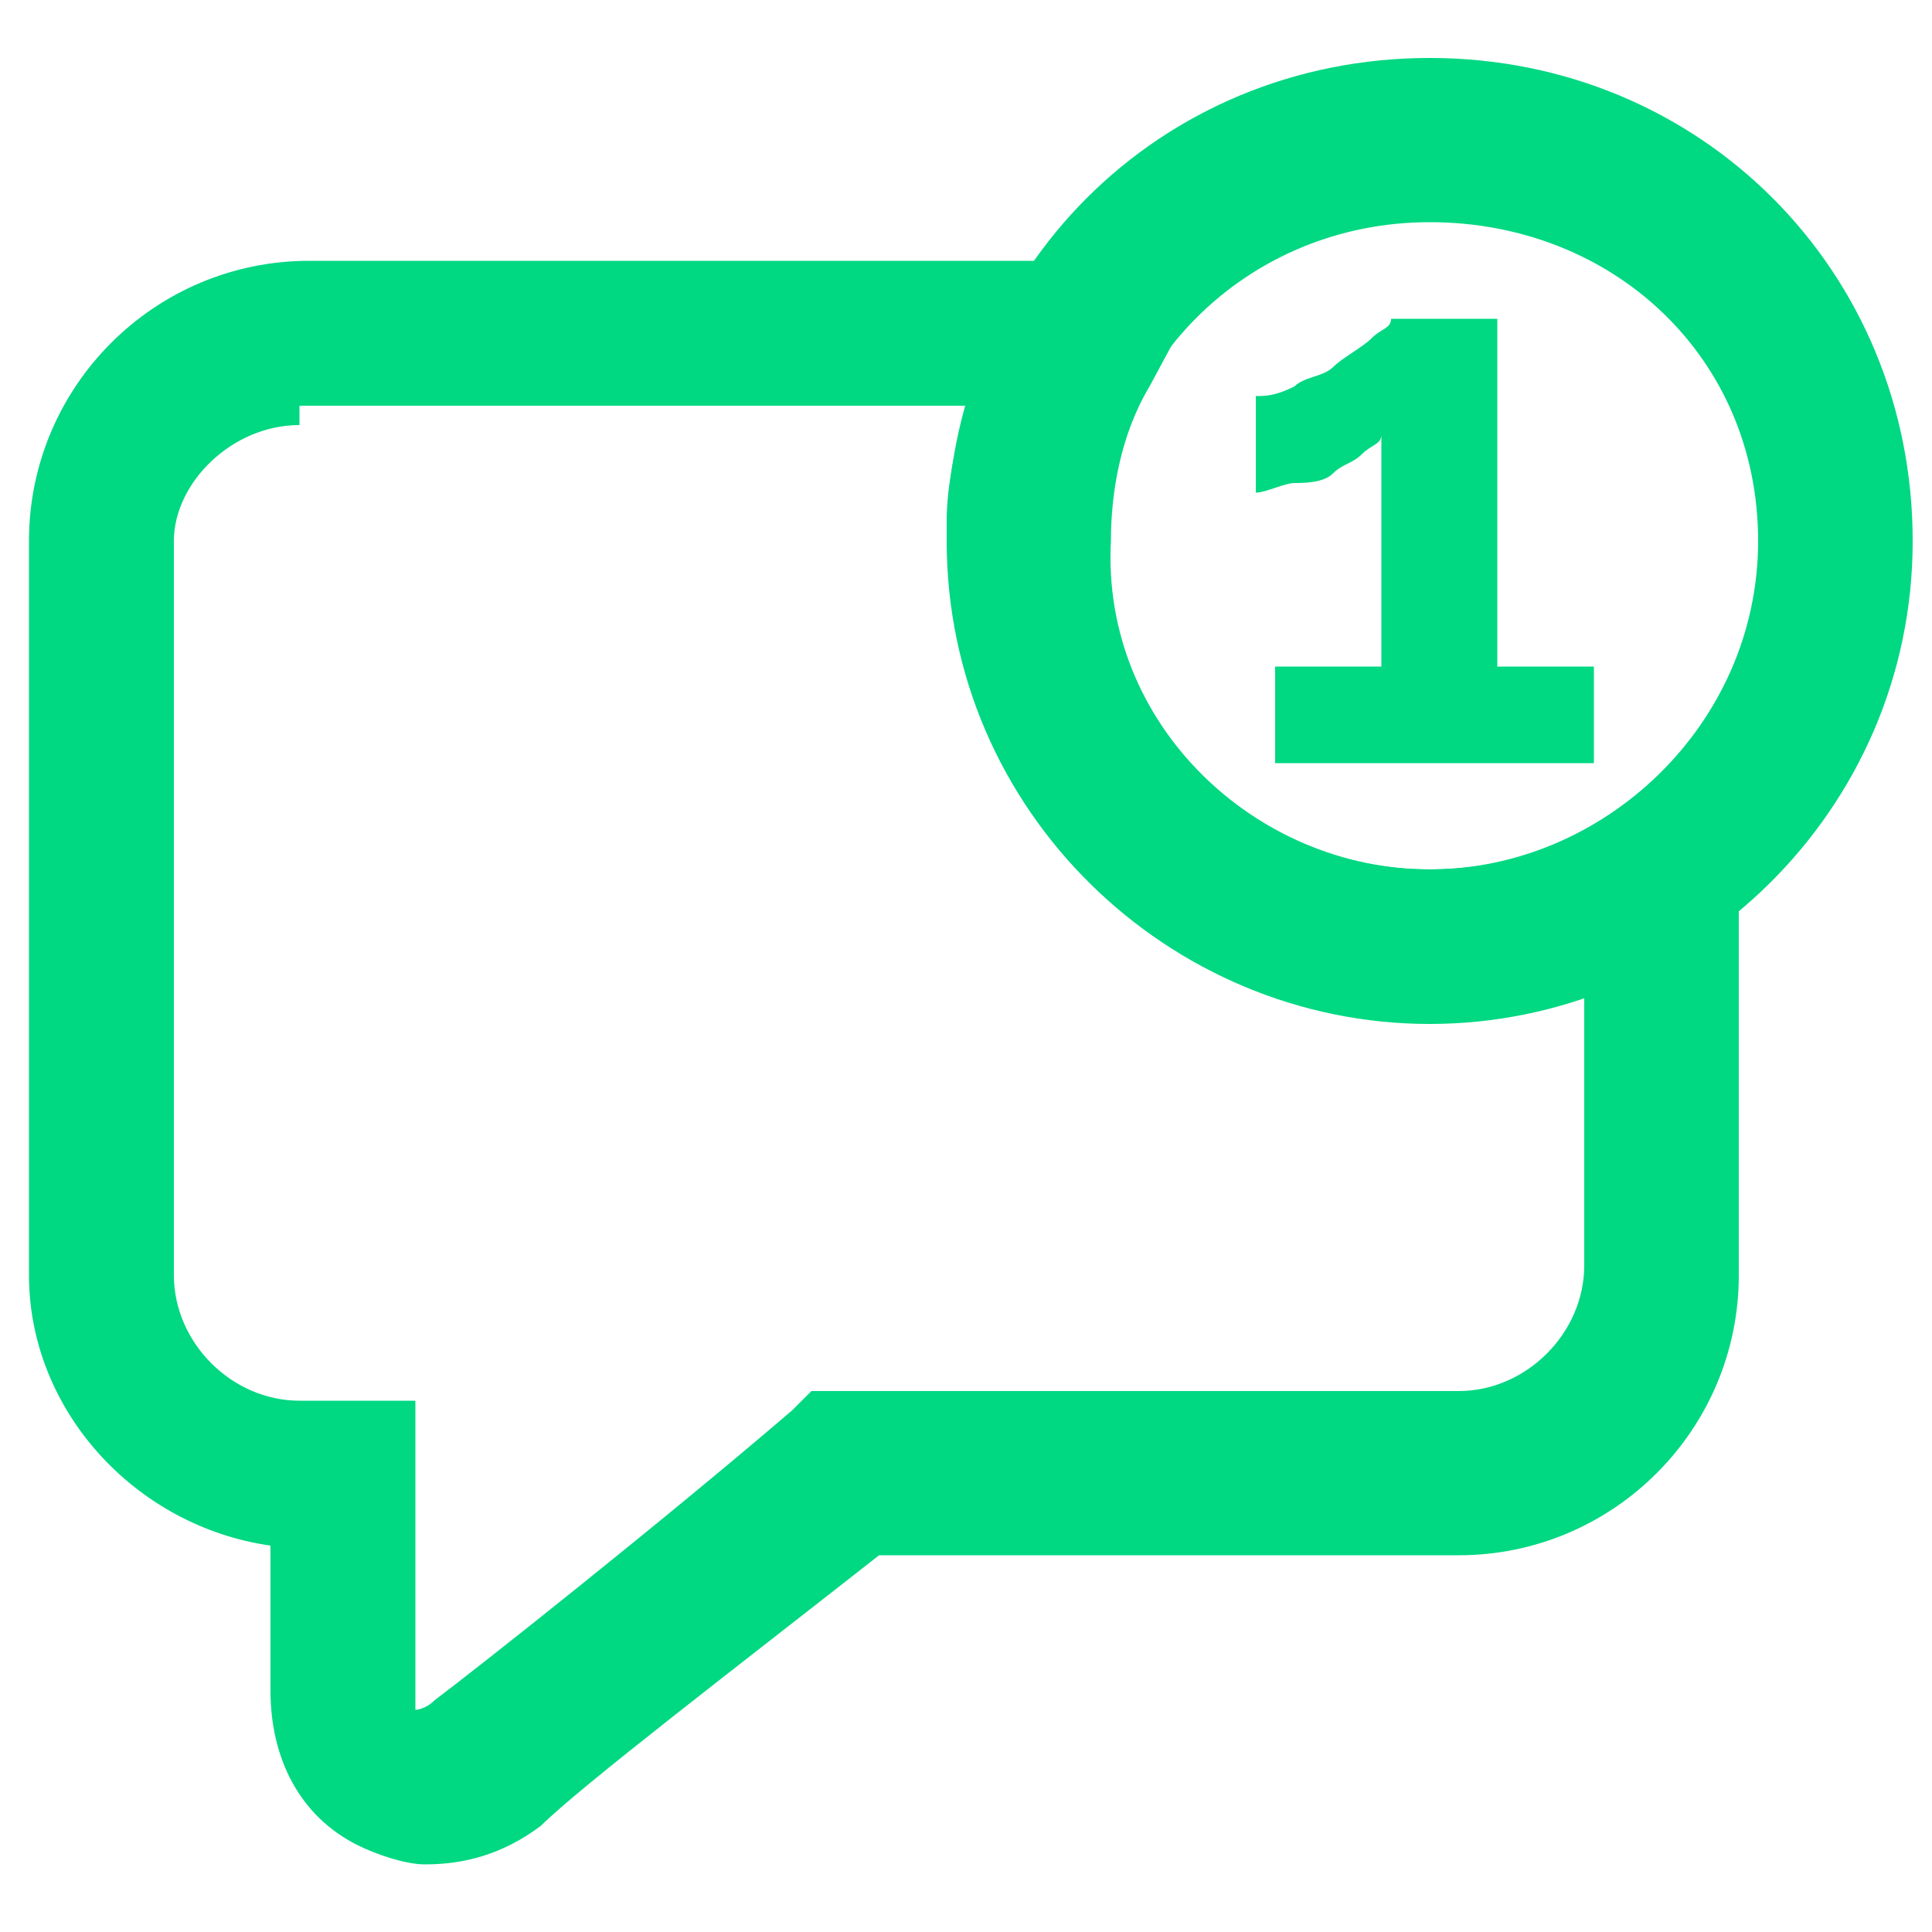
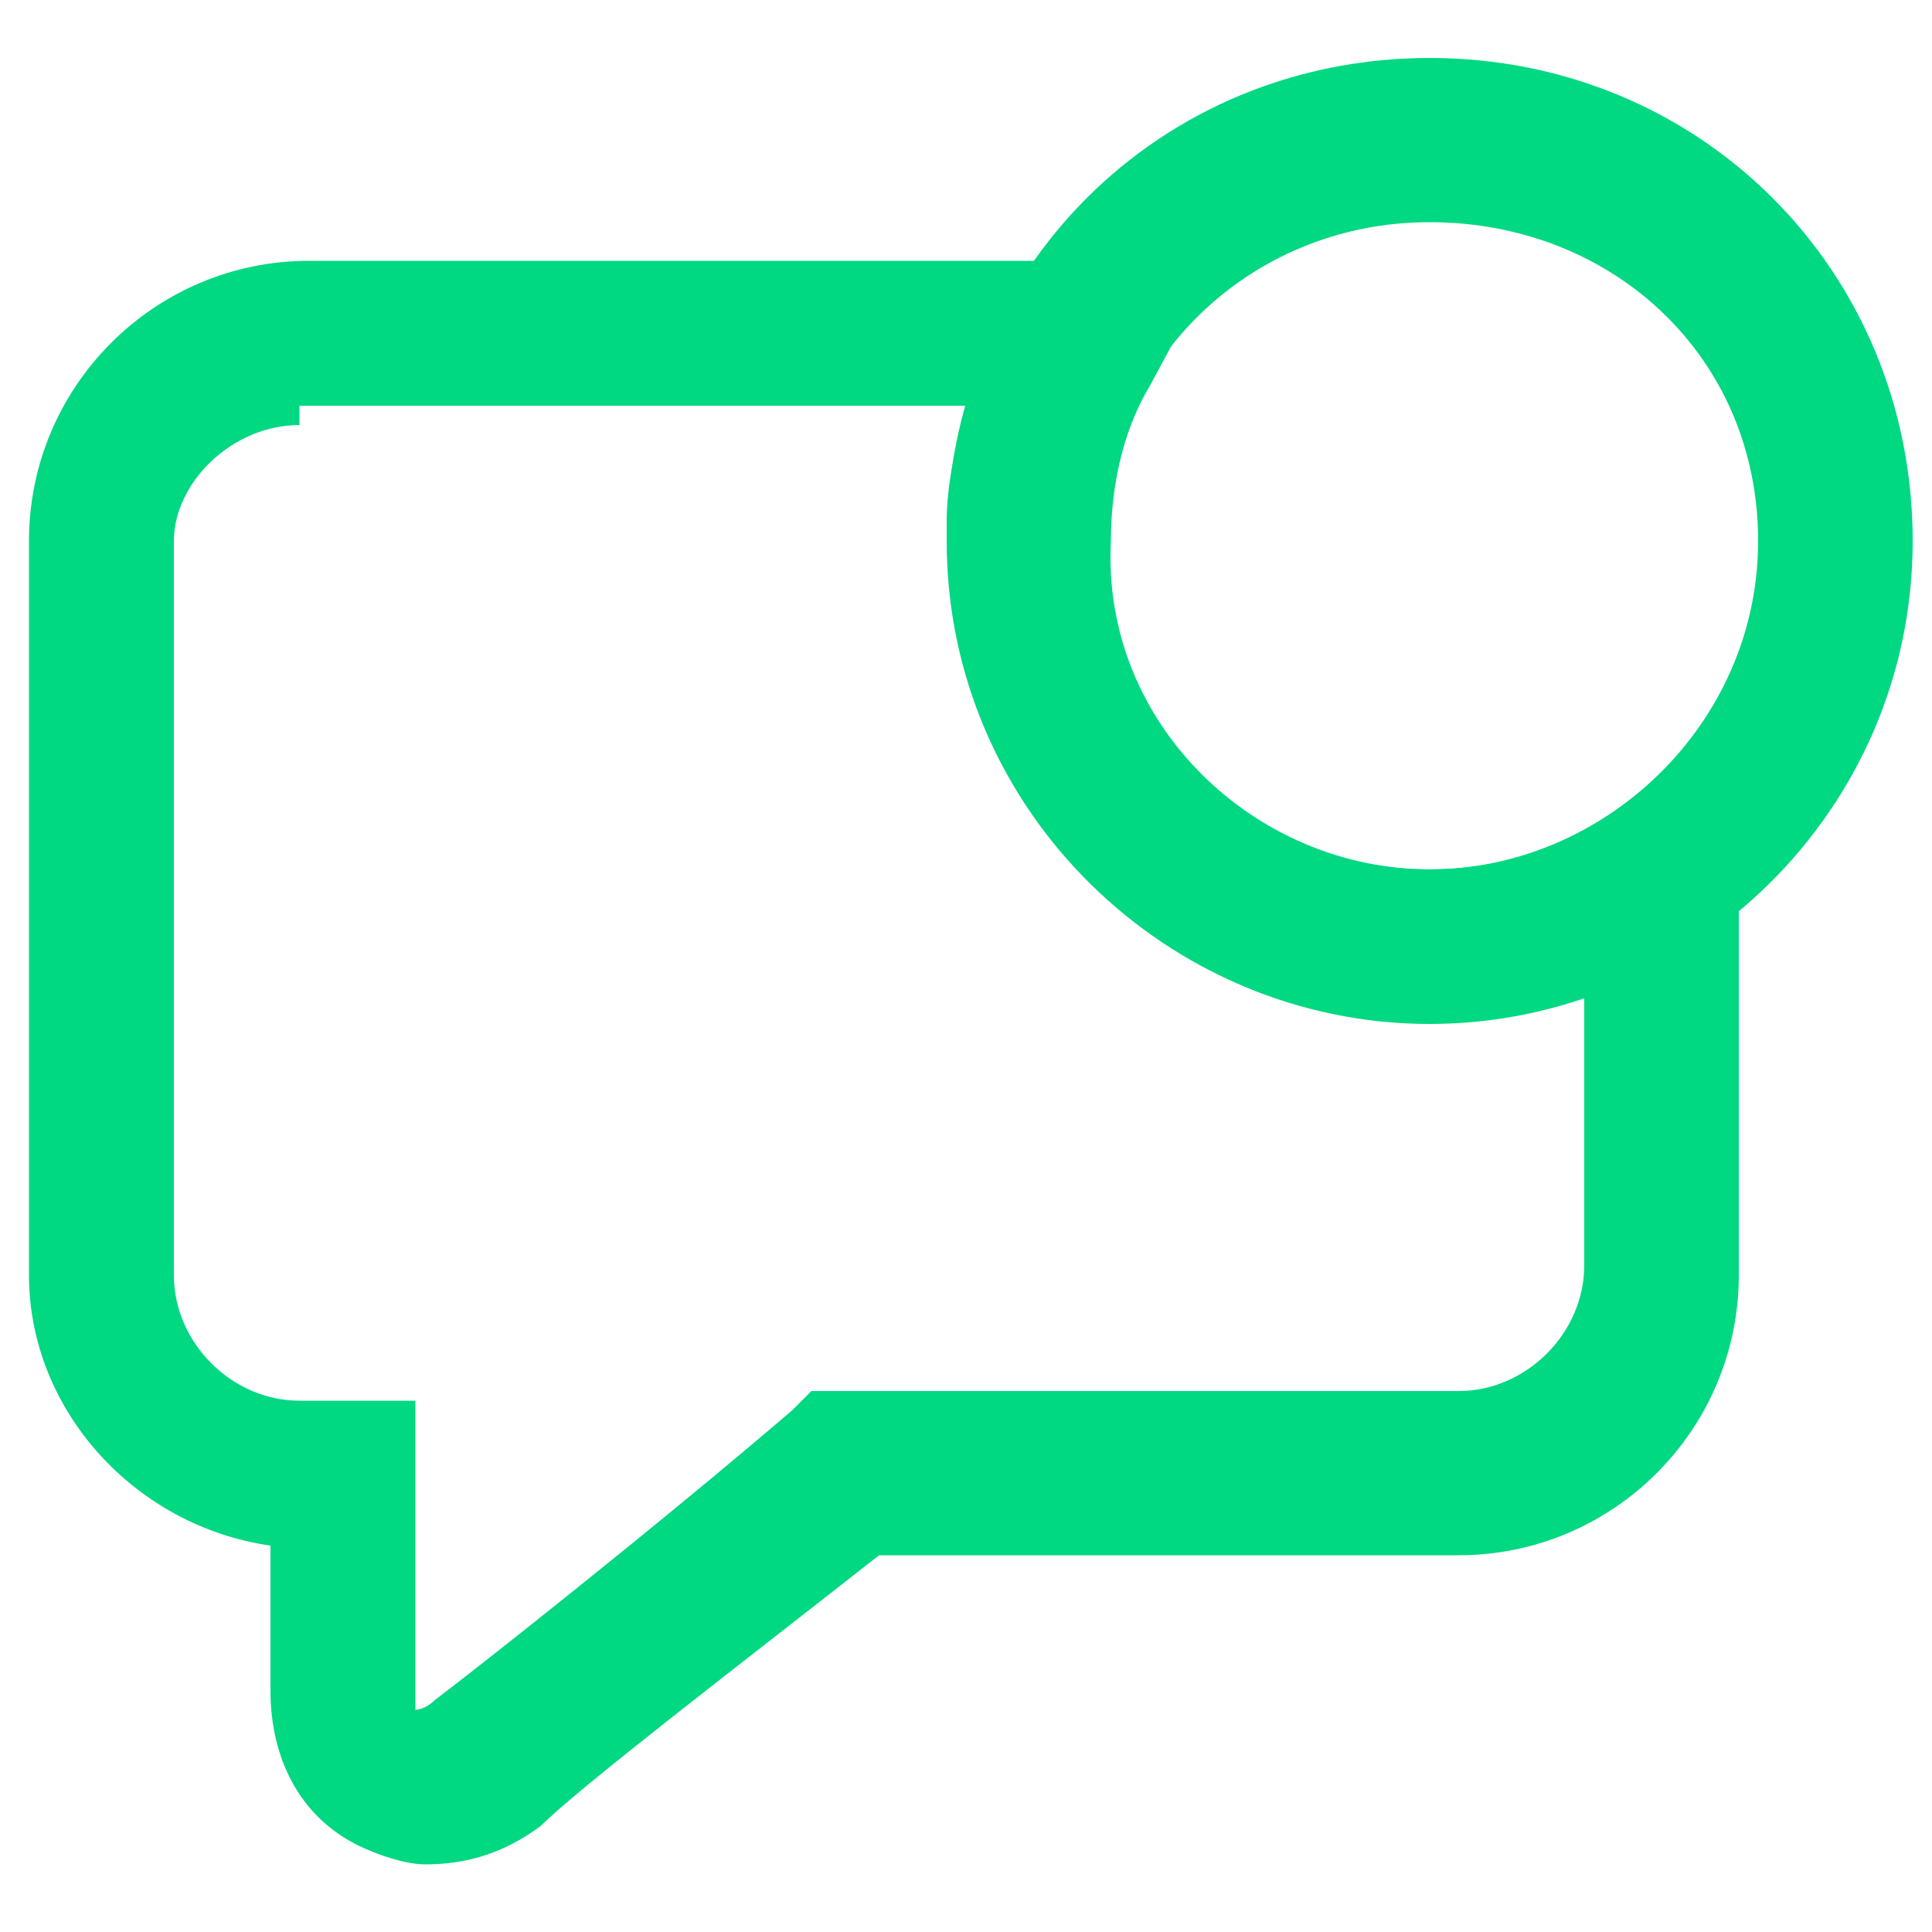
<svg xmlns="http://www.w3.org/2000/svg" version="1.1" id="Calque_1" x="0px" y="0px" viewBox="0 0 20 20" style="enable-background:new 0 0 20 20;" xml:space="preserve">
  <style type="text/css">
	.st0{fill:#00D882;}
</style>
  <g>
    <g>
      <path class="st0" d="M4.4,19.3c-0.2,0-0.5-0.1-0.7-0.2c-0.6-0.3-0.9-0.9-0.9-1.6v-1.5c-1.4-0.2-2.5-1.4-2.5-2.8V5.6    c0-1.6,1.3-2.9,2.9-2.9h9.4L11.9,4c-0.3,0.5-0.4,1.1-0.4,1.6C11.4,7.5,13,9,14.8,9c0.7,0,1.4-0.2,2-0.6L18,7.4v5.8    c0,1.6-1.3,2.9-2.9,2.9H9.1c-1.4,1.1-3.1,2.4-3.5,2.8C5.2,19.2,4.8,19.3,4.4,19.3z M3.1,4.4C2.4,4.4,1.8,5,1.8,5.6v7.6    c0,0.7,0.6,1.3,1.3,1.3h1.2v3.1c0,0.1,0,0.1,0,0.1h0c0,0,0.1,0,0.2-0.1c0.4-0.3,2.3-1.8,3.7-3l0.2-0.2h6.7c0.7,0,1.3-0.6,1.3-1.3    v-3c-0.5,0.2-1.1,0.3-1.6,0.3c-2.7,0-5-2.2-5-5c0-0.4,0.1-0.8,0.2-1.2H3.1z" />
    </g>
    <g>
      <path class="st0" d="M14.8,10.6c-2.7,0-5-2.2-5-5s2.2-5,5-5s5,2.2,5,5S17.5,10.6,14.8,10.6z M14.8,2.3c-1.9,0-3.4,1.5-3.4,3.4    S13,9,14.8,9s3.4-1.5,3.4-3.4S16.7,2.3,14.8,2.3z" />
    </g>
    <g>
-       <path class="st0" d="M16.5,6.9v1h-3.3v-1h1.1V4.5c0,0.1-0.1,0.1-0.2,0.2s-0.2,0.1-0.3,0.2S13.5,5,13.4,5c-0.1,0-0.3,0.1-0.4,0.1    v-1c0.1,0,0.2,0,0.4-0.1c0.1-0.1,0.3-0.1,0.4-0.2s0.3-0.2,0.4-0.3c0.1-0.1,0.2-0.1,0.2-0.2h1.1v3.6H16.5z" />
-     </g>
+       </g>
  </g>
</svg>